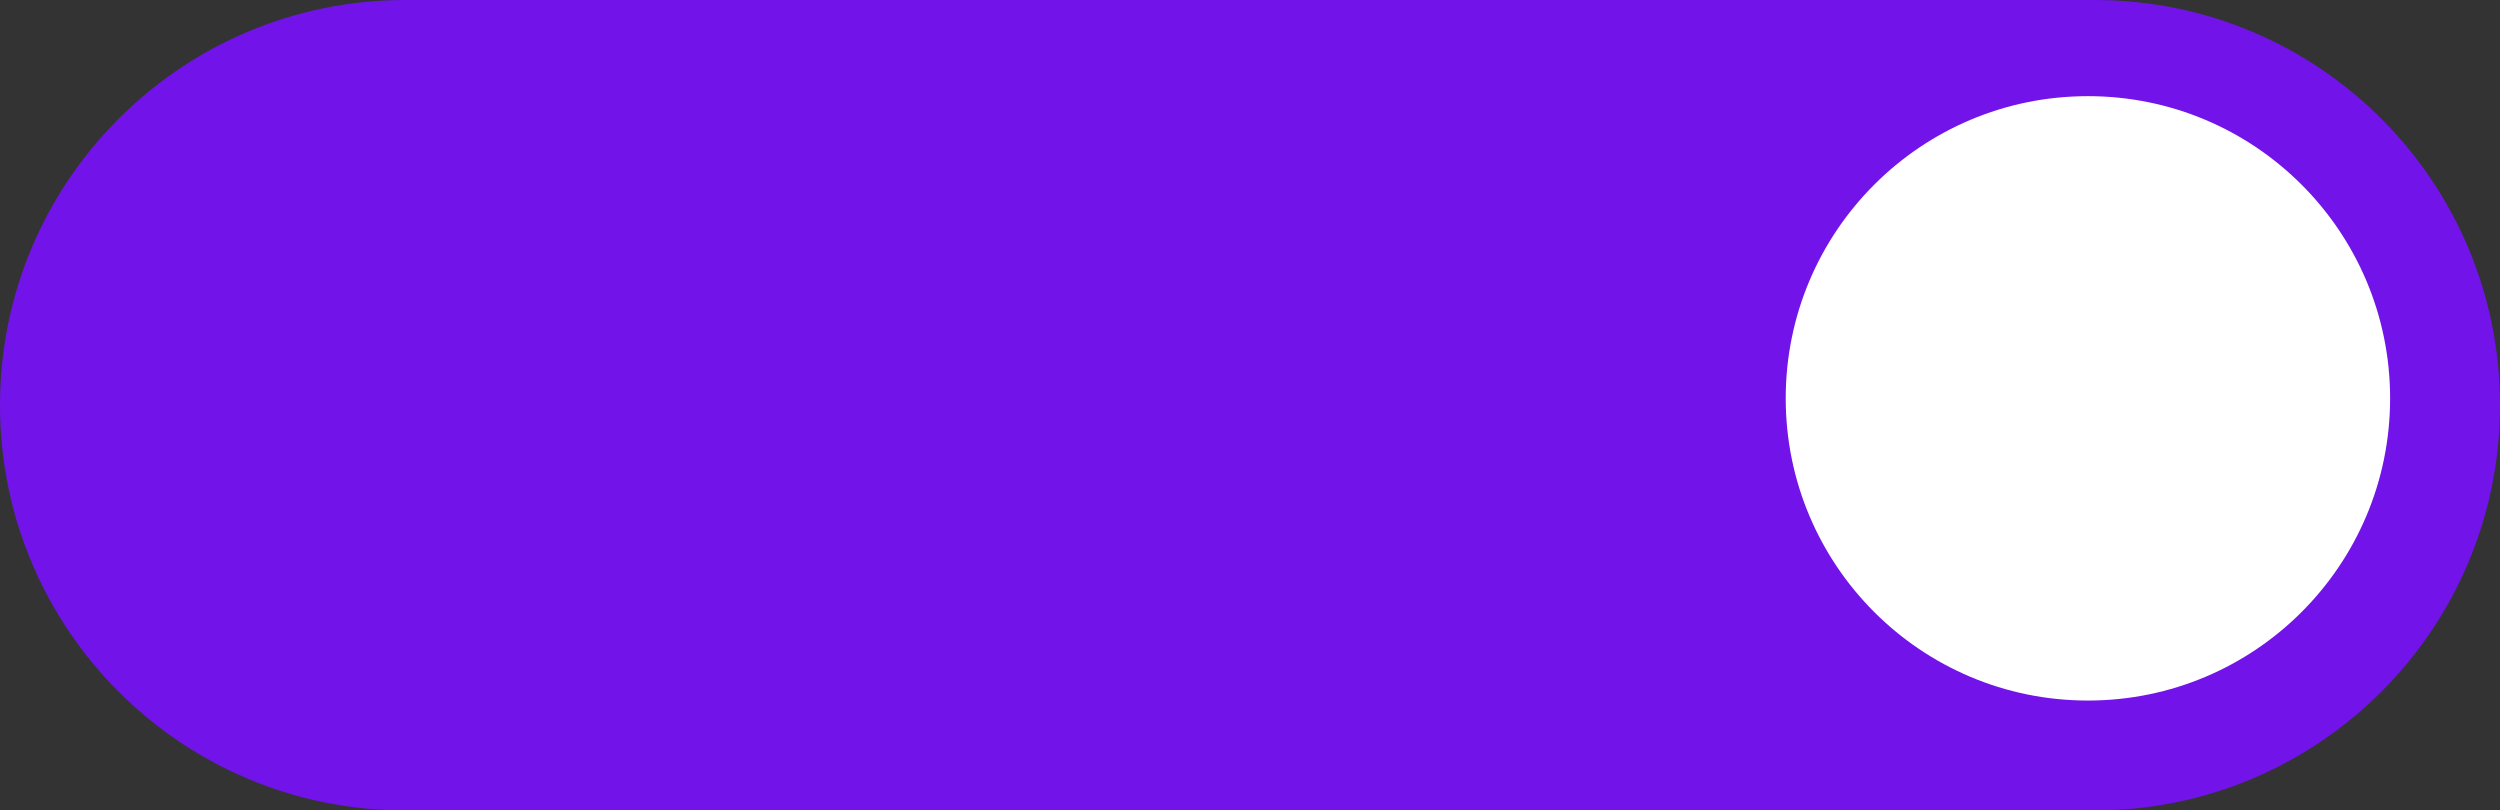
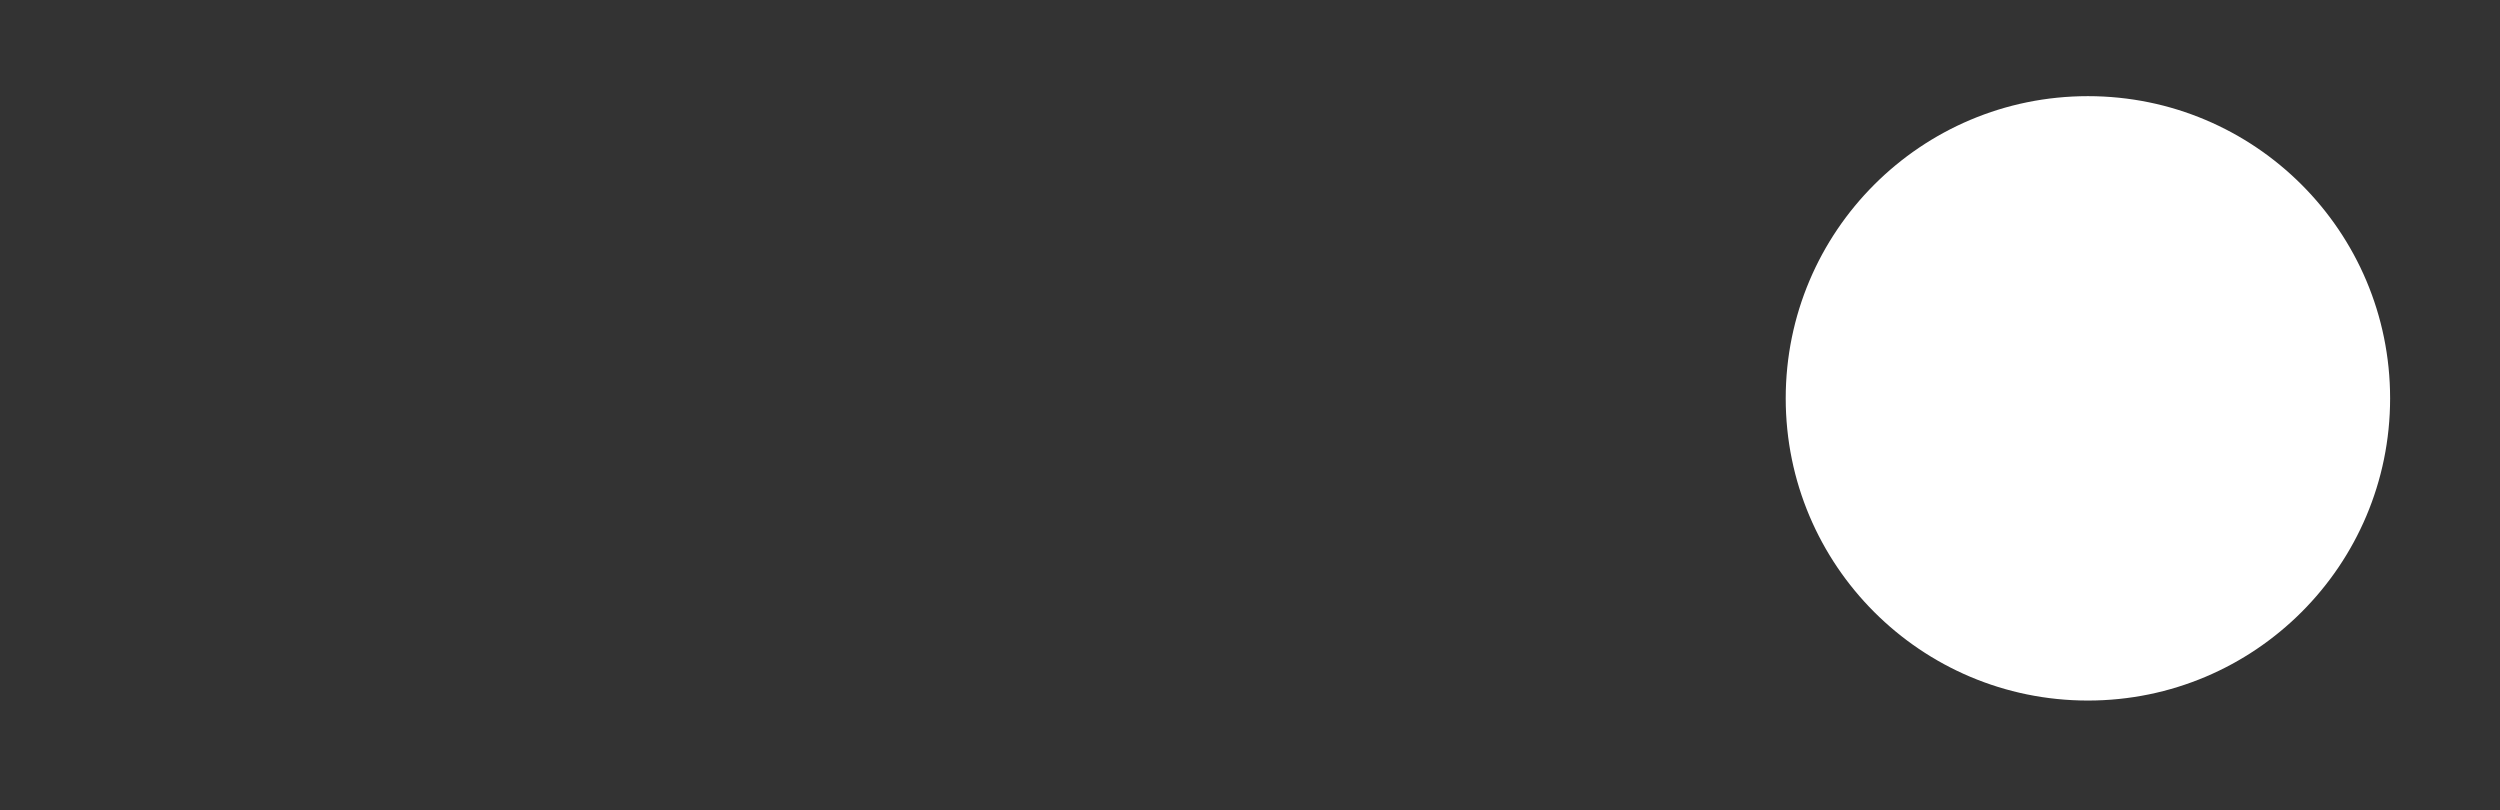
<svg xmlns="http://www.w3.org/2000/svg" width="182" height="59" xml:space="preserve" overflow="hidden">
  <rect width="100%" height="100%" fill="#333333" stroke="none" />
  <defs>
    <clipPath id="clip0">
      <rect x="127" y="1458" width="182" height="59" />
    </clipPath>
  </defs>
  <g clip-path="url(#clip0)" transform="translate(-127 -1458)">
-     <path d="M127 1487.5C127 1471.21 140.207 1458 156.5 1458L279.5 1458C295.792 1458 309 1471.21 309 1487.5L309 1487.5C309 1503.79 295.792 1517 279.5 1517L156.5 1517C140.207 1517 127 1503.79 127 1487.5Z" fill="#7213EA" fill-rule="evenodd" />
    <path d="M257 1487C257 1474.85 266.85 1465 279 1465 291.15 1465 301 1474.85 301 1487 301 1499.15 291.15 1509 279 1509 266.85 1509 257 1499.15 257 1487Z" fill="#FFFFFF" fill-rule="evenodd" />
  </g>
</svg>